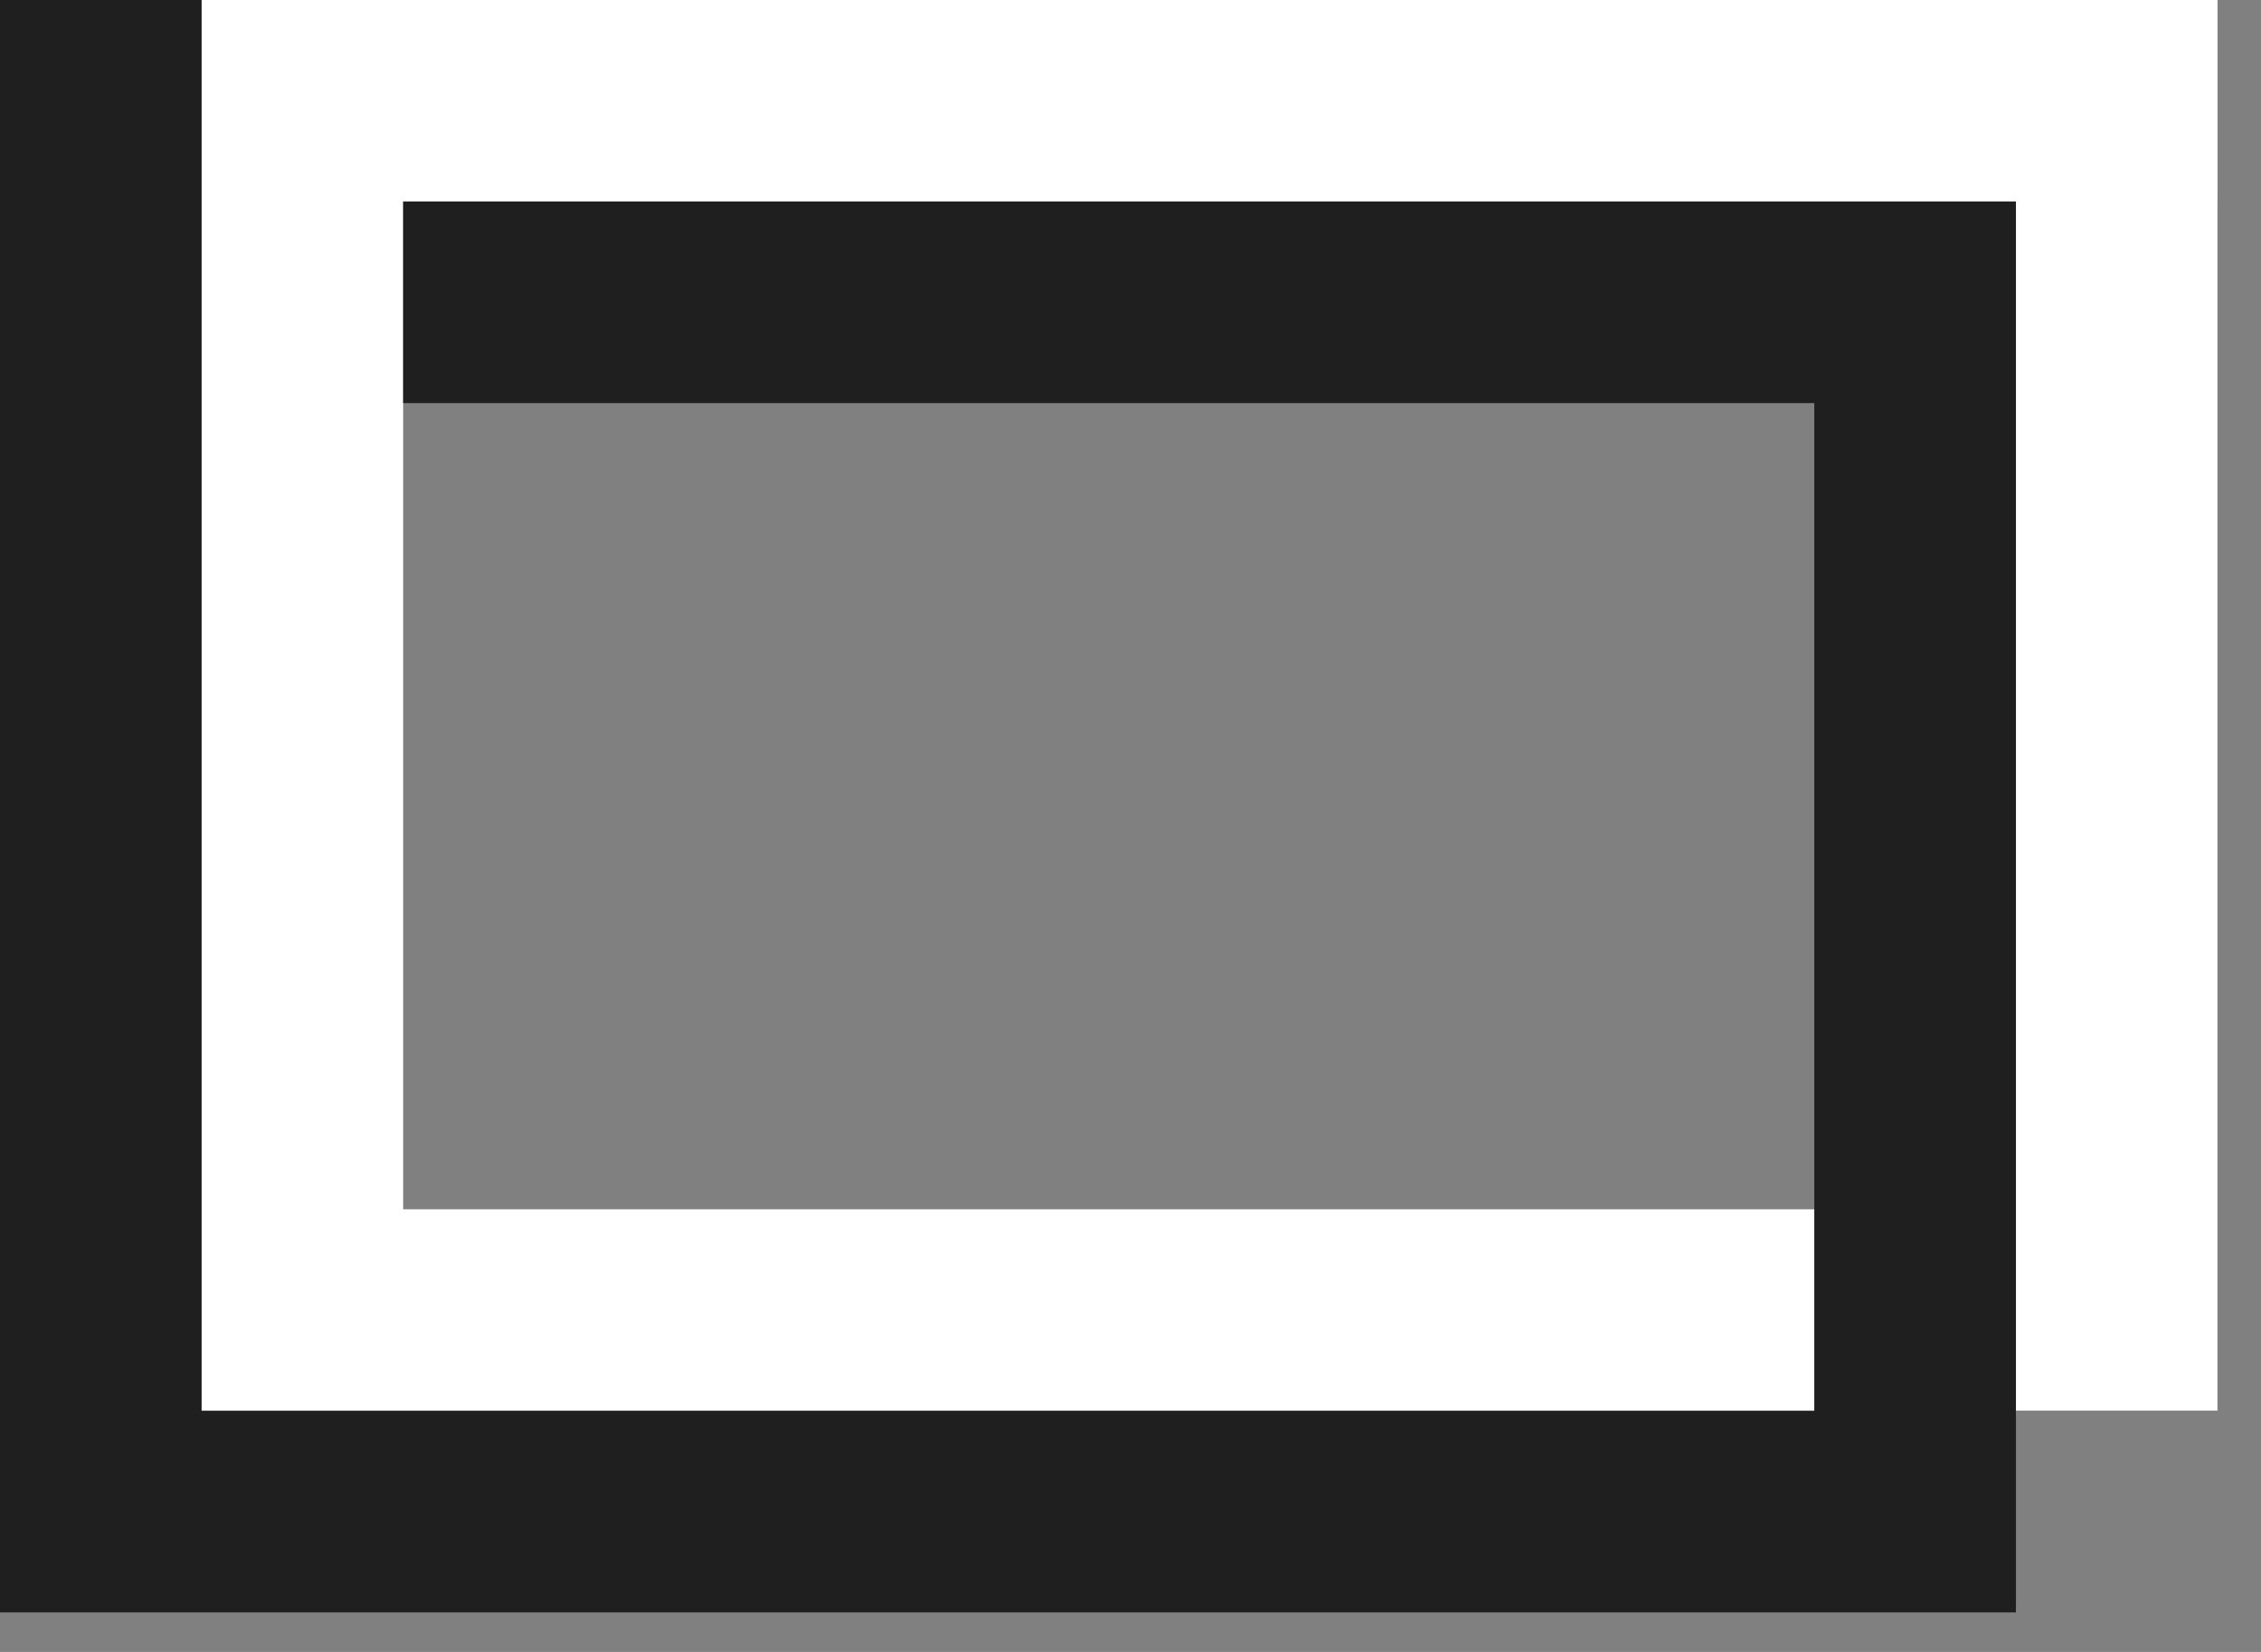
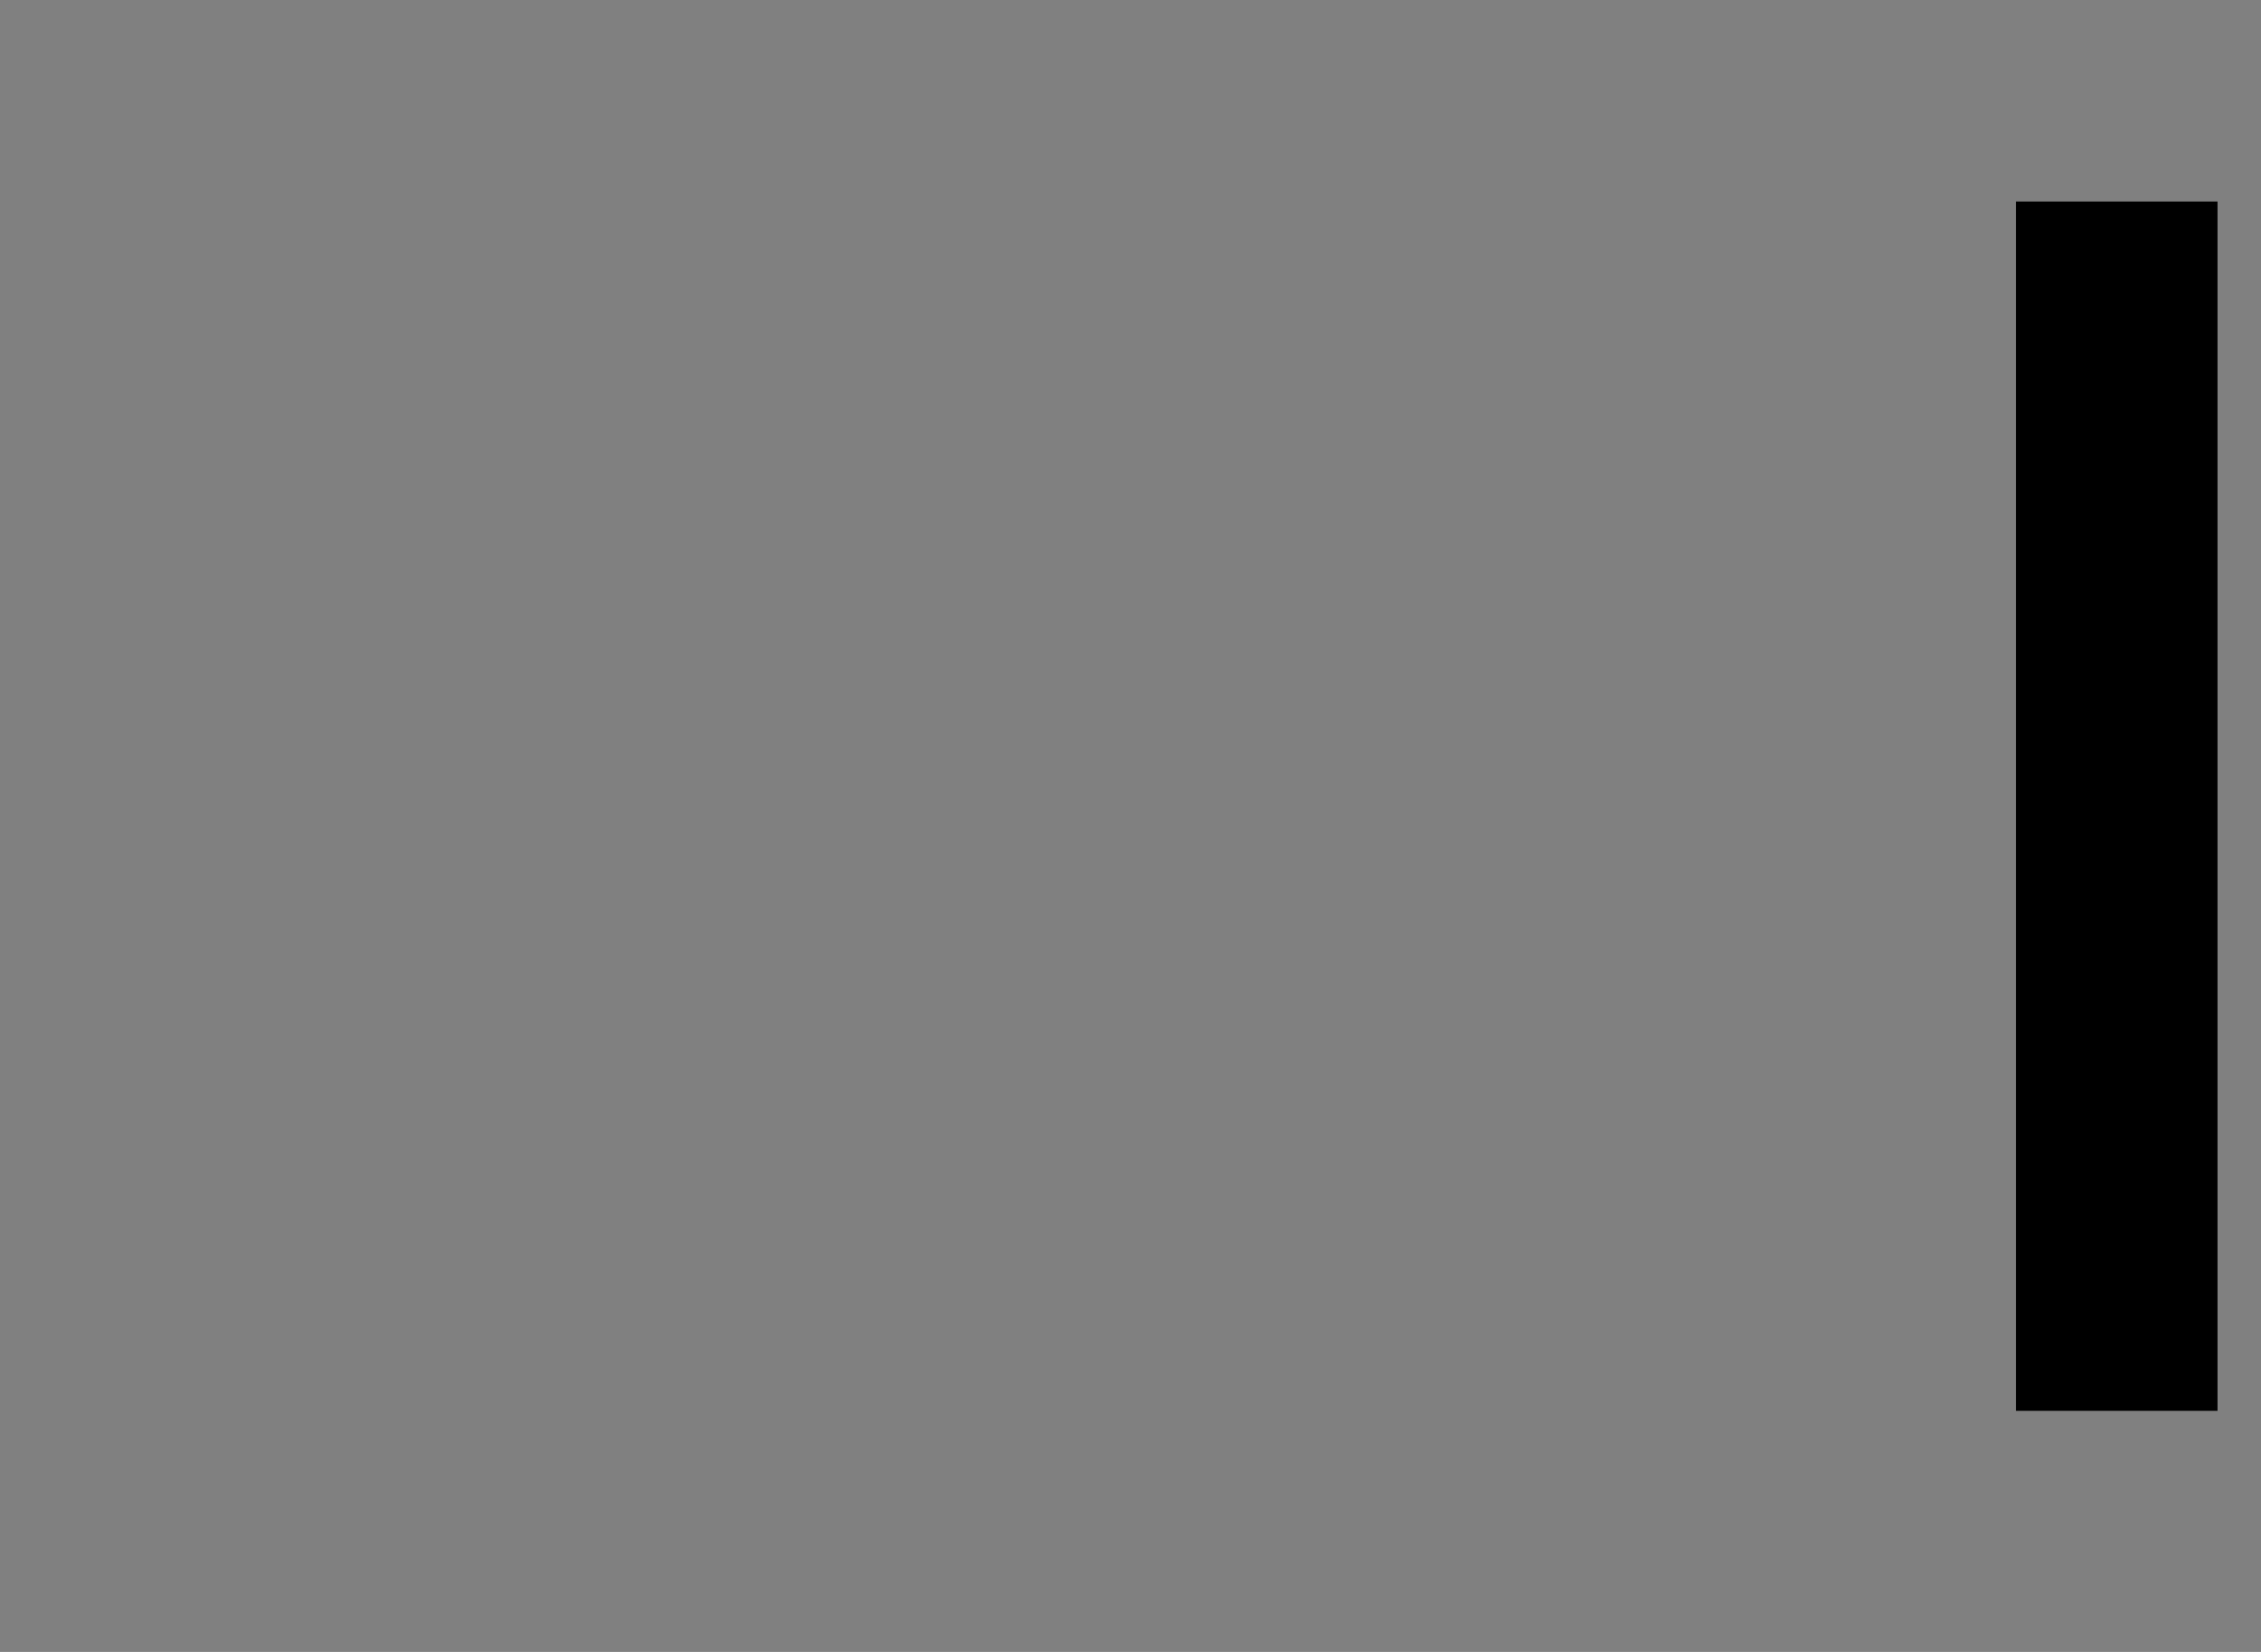
<svg xmlns="http://www.w3.org/2000/svg" fill="none" height="100%" overflow="visible" preserveAspectRatio="none" style="display: block;" viewBox="0 0 26 19" width="100%">
  <rect x="0" y="0" width="26" height="19" fill="#808080" stroke="none" />
  <g clip-path="url(#clip0_0_25)" id="LogoMark">
    <rect fill="black" height="13.909" id="Rectangle 29" width="2.318" x="23.182" y="2.318" />
-     <path d="M25.5 -9.15526e-05V16.227H2.318V-9.15526e-05H25.5ZM4.636 2.318V13.909H23.181V2.318H4.636Z" fill="white" id="Union" />
-     <path d="M2.318 16.227H20.863V4.636H4.636V2.318H23.182V18.545H0V0H2.318V16.227Z" fill="#1F1F1F" id="Union_2" />
  </g>
  <defs>
    <clipPath id="clip0_0_25">
      <rect fill="white" height="18.545" width="25.5" />
    </clipPath>
  </defs>
</svg>